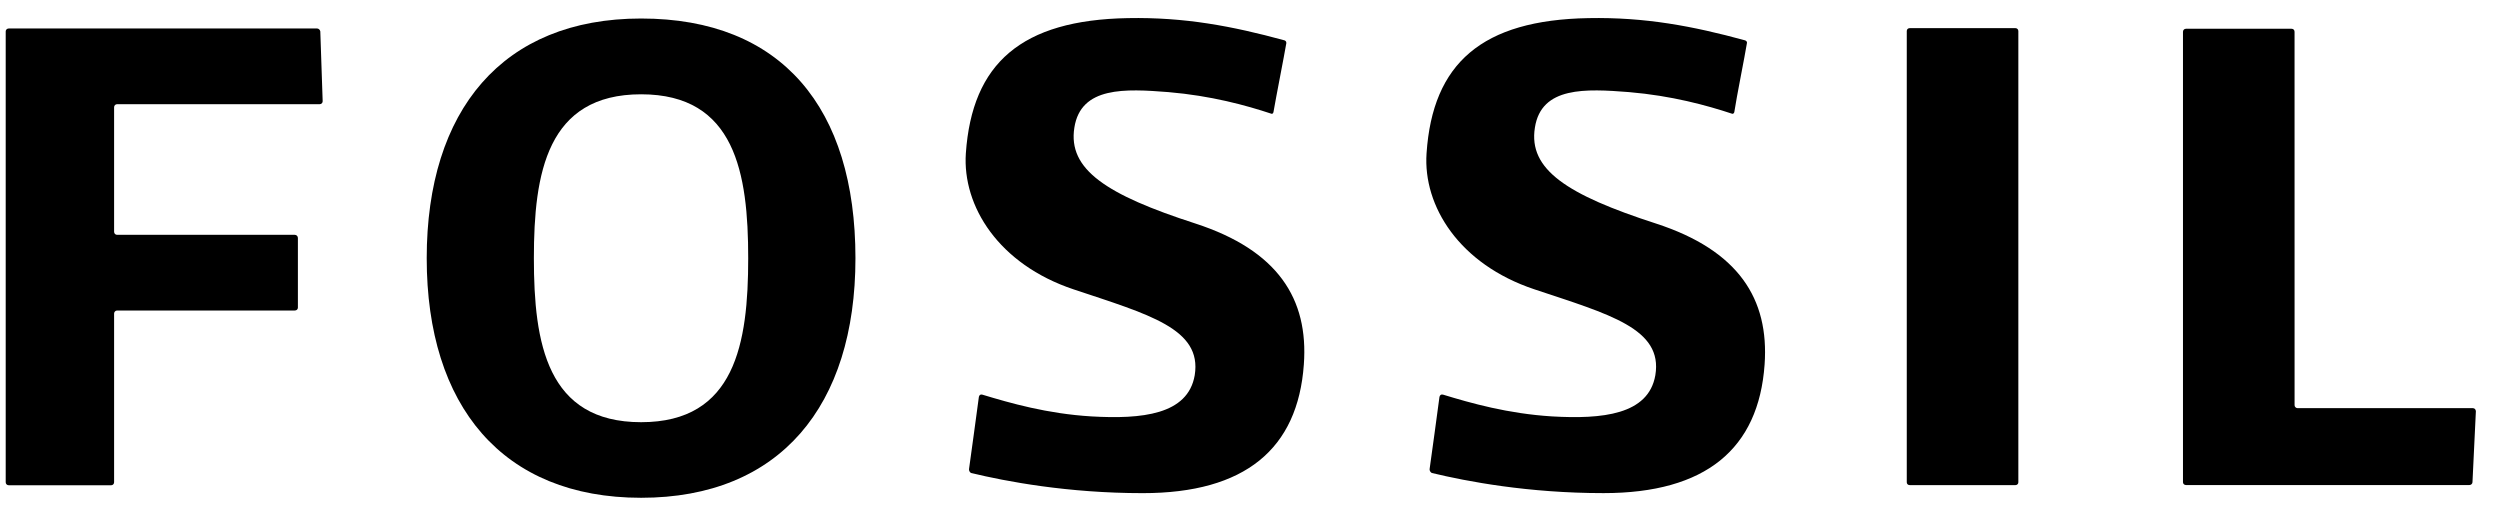
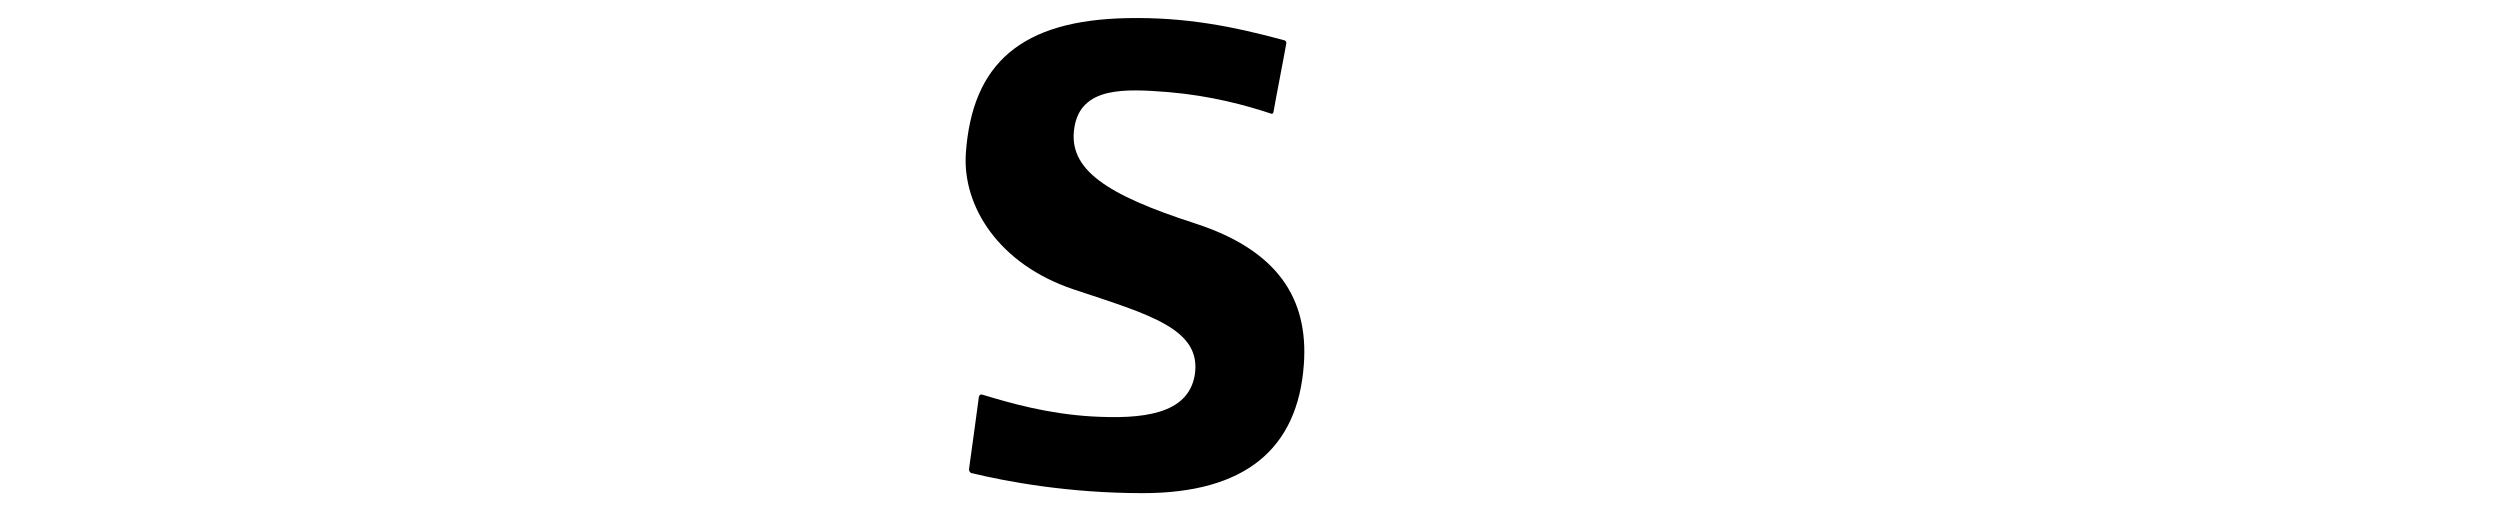
<svg xmlns="http://www.w3.org/2000/svg" width="89px" height="18px" viewBox="0 0 89 18" version="1.1">
  <title>logo 6</title>
  <desc>Created with Sketch.</desc>
  <g id="Retail-Design" stroke="none" stroke-width="1" fill="none" fill-rule="evenodd">
    <g id="Industries---Retail---Desktop" transform="translate(-456, -1048)" fill="#000000">
      <g id="02-logo-tray-section" transform="translate(456, 973)">
        <g id="logo-tray" transform="translate(0, 75.4)">
          <g id="logo-6" transform="translate(0, 0.242)">
-             <path d="M58.95,7.315 C55.783,6.291 54.405,5.389 54.642,3.903 C54.869,2.429 56.454,2.517 57.994,2.637 C59.516,2.766 60.756,3.107 61.66,3.406 C61.677,3.418 61.73,3.403 61.741,3.351 C61.821,2.812 62.112,1.381 62.191,0.891 C62.203,0.83 62.146,0.799 62.116,0.792 C60.263,0.287 58.572,-0.035 56.549,0.003 C52.761,0.069 51,1.607 50.785,4.818 C50.658,6.692 51.946,8.764 54.622,9.657 C57.298,10.55 59.208,11.055 58.93,12.717 C58.685,14.126 57.037,14.285 55.251,14.182 C53.687,14.085 52.363,13.71 51.376,13.408 C51.305,13.386 51.262,13.422 51.245,13.487 C51.172,14.066 50.964,15.544 50.893,16.064 C50.89,16.134 50.949,16.19 50.978,16.197 C52.213,16.495 54.399,16.913 57.087,16.913 C60.722,16.913 62.608,15.342 62.82,12.333 C62.984,9.998 61.893,8.271 58.95,7.315 Z" id="Path" />
            <path d="M42.555,7.315 C39.386,6.291 38.012,5.389 38.247,3.903 C38.476,2.429 40.06,2.517 41.595,2.637 C43.117,2.766 44.358,3.107 45.26,3.406 C45.285,3.418 45.323,3.403 45.335,3.351 C45.427,2.812 45.711,1.381 45.794,0.891 C45.798,0.83 45.752,0.799 45.72,0.792 C43.865,0.287 42.174,-0.035 40.154,0.003 C36.366,0.069 34.606,1.607 34.384,4.818 C34.259,6.693 35.548,8.766 38.219,9.659 C40.892,10.553 42.801,11.056 42.532,12.717 C42.289,14.127 40.642,14.285 38.853,14.182 C37.282,14.087 35.967,13.709 34.973,13.408 C34.909,13.387 34.861,13.422 34.848,13.487 C34.775,14.067 34.566,15.544 34.496,16.066 C34.494,16.135 34.546,16.192 34.578,16.198 C35.811,16.496 38.01,16.914 40.683,16.914 C44.322,16.914 46.203,15.343 46.417,12.332 C46.587,9.998 45.495,8.271 42.555,7.315 Z" id="Path" />
-             <path d="M11.29,0.372 L0.311,0.372 C0.246,0.372 0.203,0.422 0.203,0.475 L0.203,16.526 C0.203,16.585 0.246,16.633 0.311,16.633 L3.959,16.633 C4.017,16.633 4.062,16.585 4.062,16.526 L4.062,10.519 C4.062,10.464 4.109,10.412 4.169,10.412 L10.496,10.412 C10.557,10.412 10.605,10.369 10.605,10.311 L10.605,7.829 C10.605,7.769 10.557,7.718 10.496,7.718 L4.169,7.718 C4.109,7.718 4.062,7.671 4.062,7.61 L4.062,3.174 C4.062,3.117 4.109,3.067 4.169,3.067 L11.383,3.067 C11.442,3.067 11.487,3.02 11.487,2.962 L11.403,0.476 C11.395,0.423 11.343,0.372 11.29,0.372 Z" id="Path" />
-             <path d="M71.75,0.36 L67.987,0.36 C67.921,0.36 67.881,0.405 67.881,0.464 L67.881,16.528 C67.881,16.584 67.921,16.628 67.987,16.628 L71.75,16.628 C71.81,16.628 71.853,16.584 71.853,16.528 L71.853,0.464 C71.853,0.405 71.809,0.36 71.75,0.36 Z" id="Path" />
-             <path d="M88.032,13.888 L81.792,13.888 C81.735,13.888 81.687,13.839 81.687,13.784 L81.686,0.49 C81.686,0.424 81.642,0.382 81.579,0.382 L77.821,0.382 C77.764,0.382 77.714,0.424 77.714,0.49 L77.714,16.527 C77.714,16.583 77.764,16.626 77.821,16.626 L87.908,16.626 C87.967,16.626 88.017,16.583 88.02,16.527 L88.141,14.001 C88.139,13.936 88.097,13.888 88.032,13.888 Z" id="Path" />
-             <path d="M22.824,0.017 C17.885,0.017 15.191,3.284 15.191,8.55 C15.191,13.811 17.887,17.079 22.824,17.079 C27.761,17.079 30.454,13.811 30.454,8.55 C30.454,3.205 27.831,0.017 22.824,0.017 Z M22.824,14.388 C19.47,14.388 19.006,11.58 19.006,8.55 C19.006,5.523 19.47,2.715 22.824,2.715 C26.175,2.715 26.636,5.522 26.636,8.55 C26.636,11.58 26.175,14.388 22.824,14.388 Z" id="Shape" fill-rule="nonzero" />
          </g>
        </g>
      </g>
    </g>
  </g>
</svg>